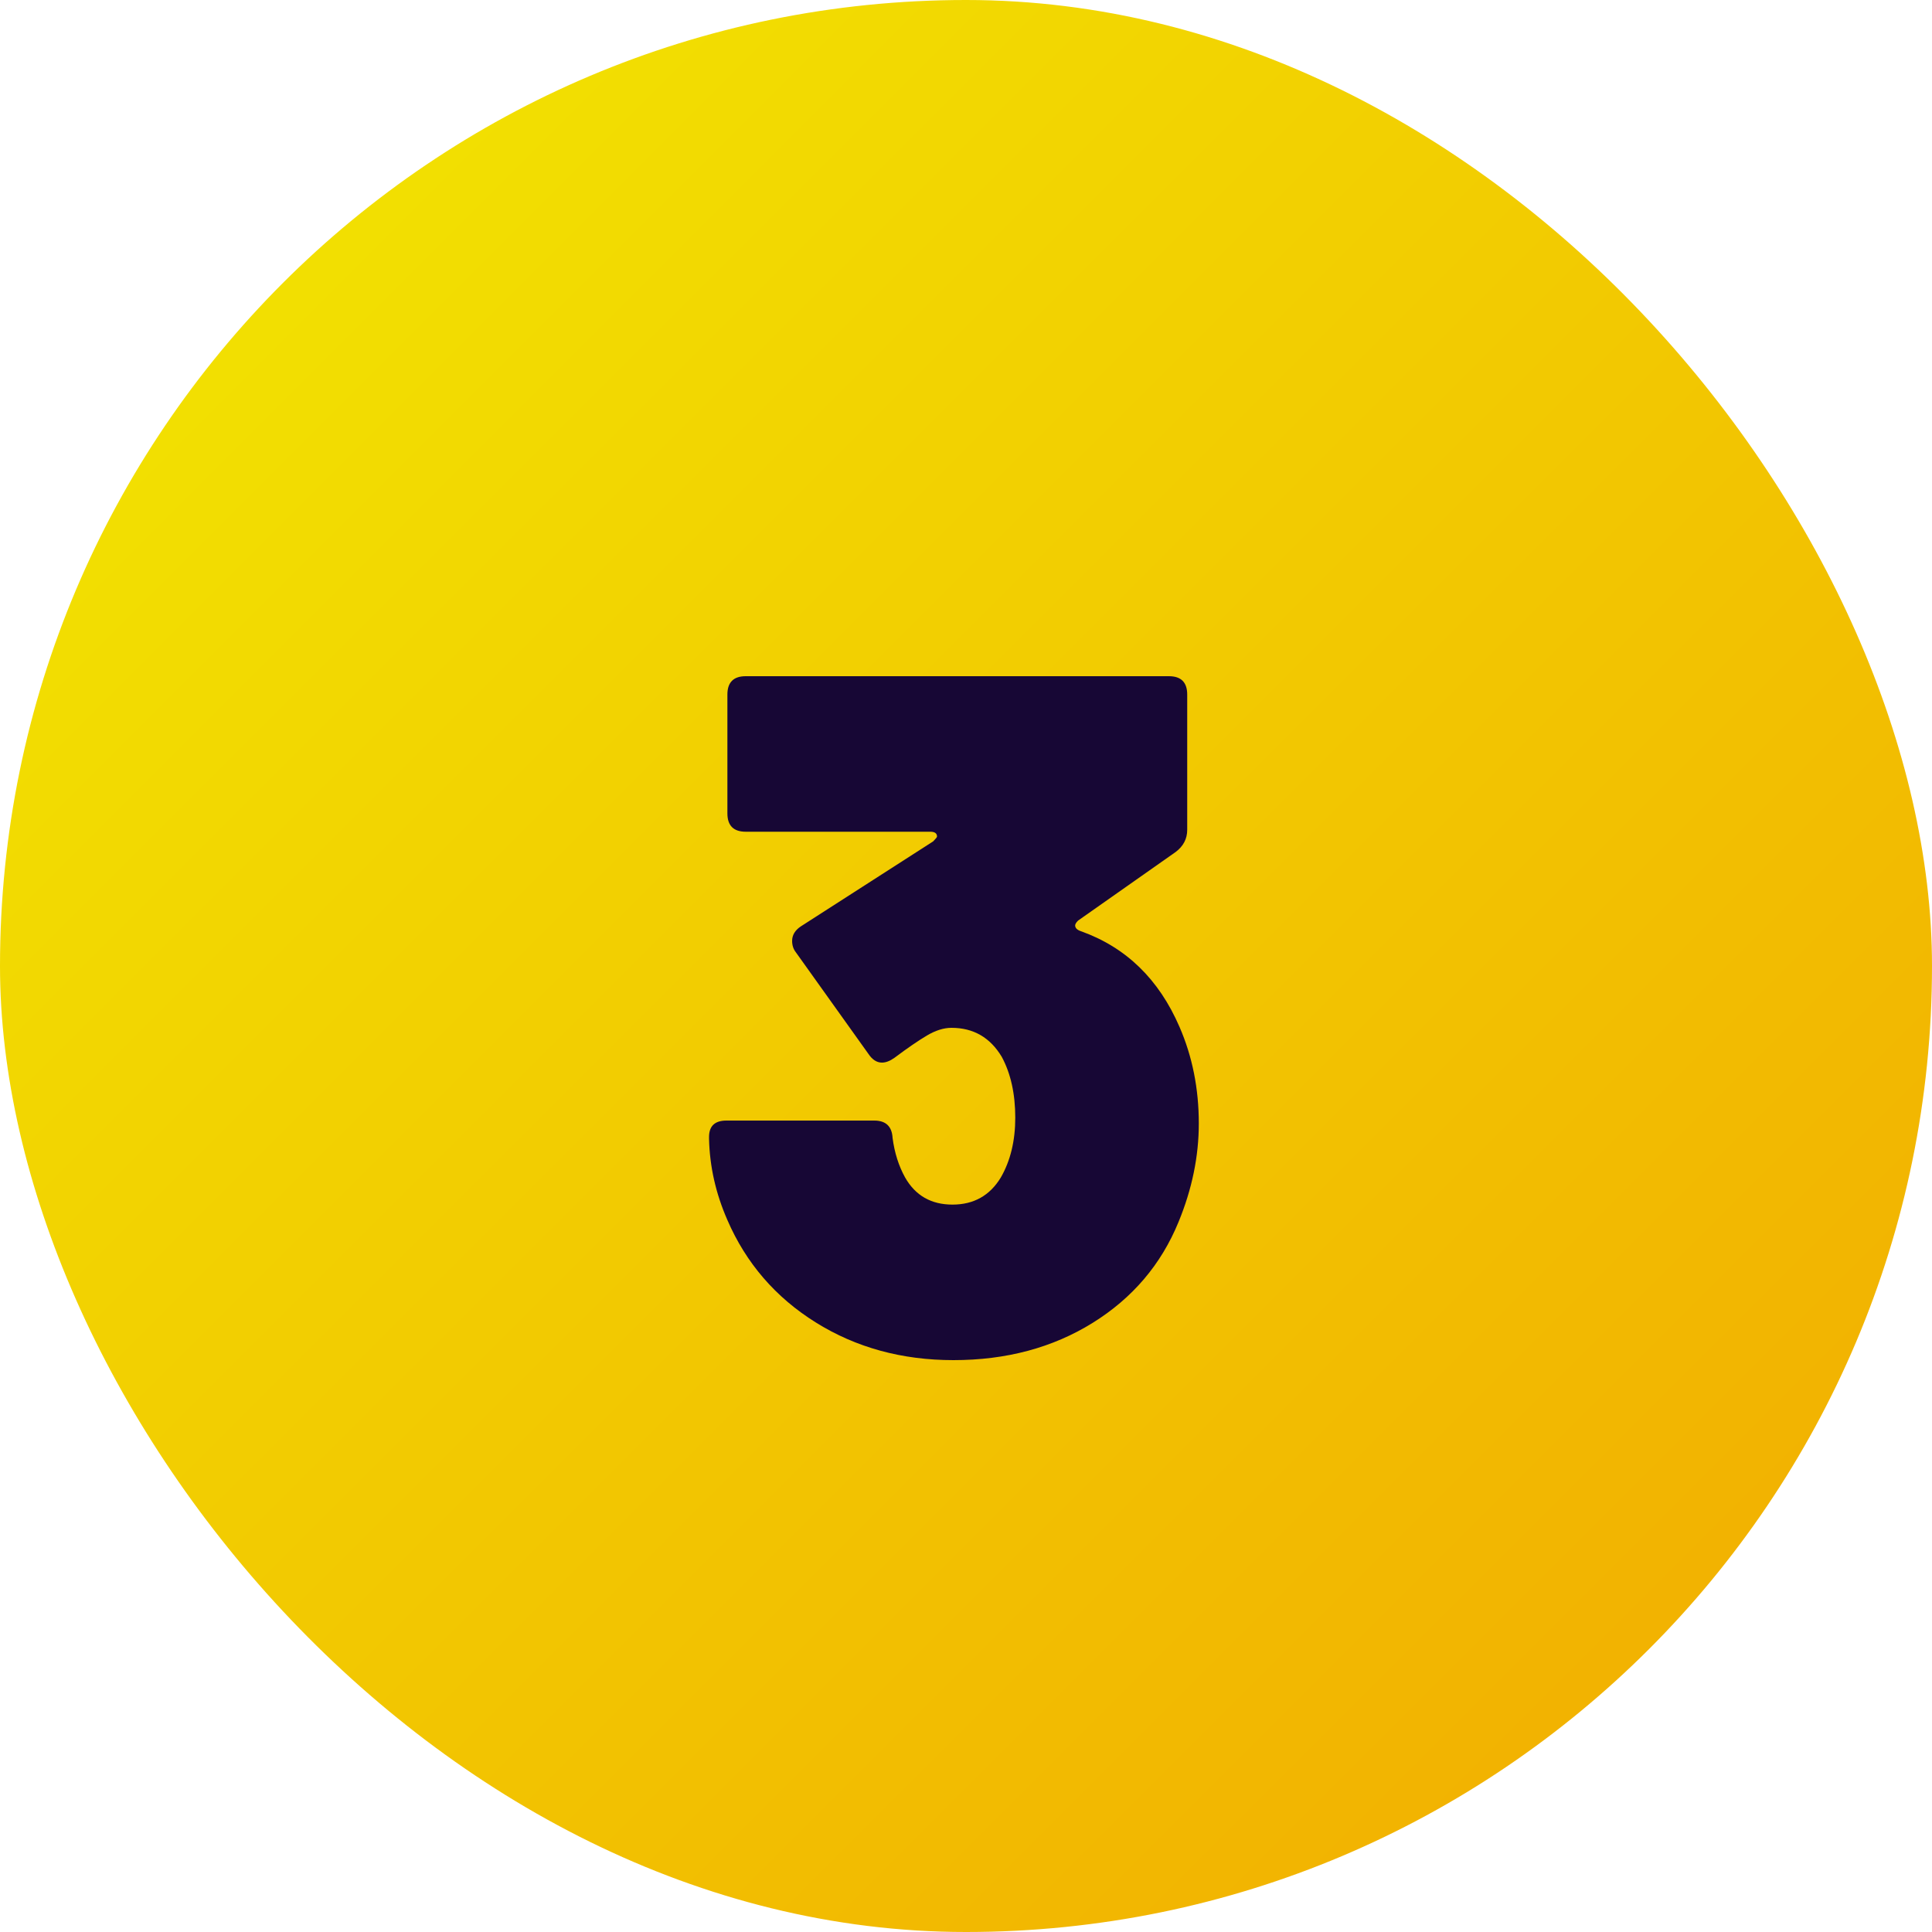
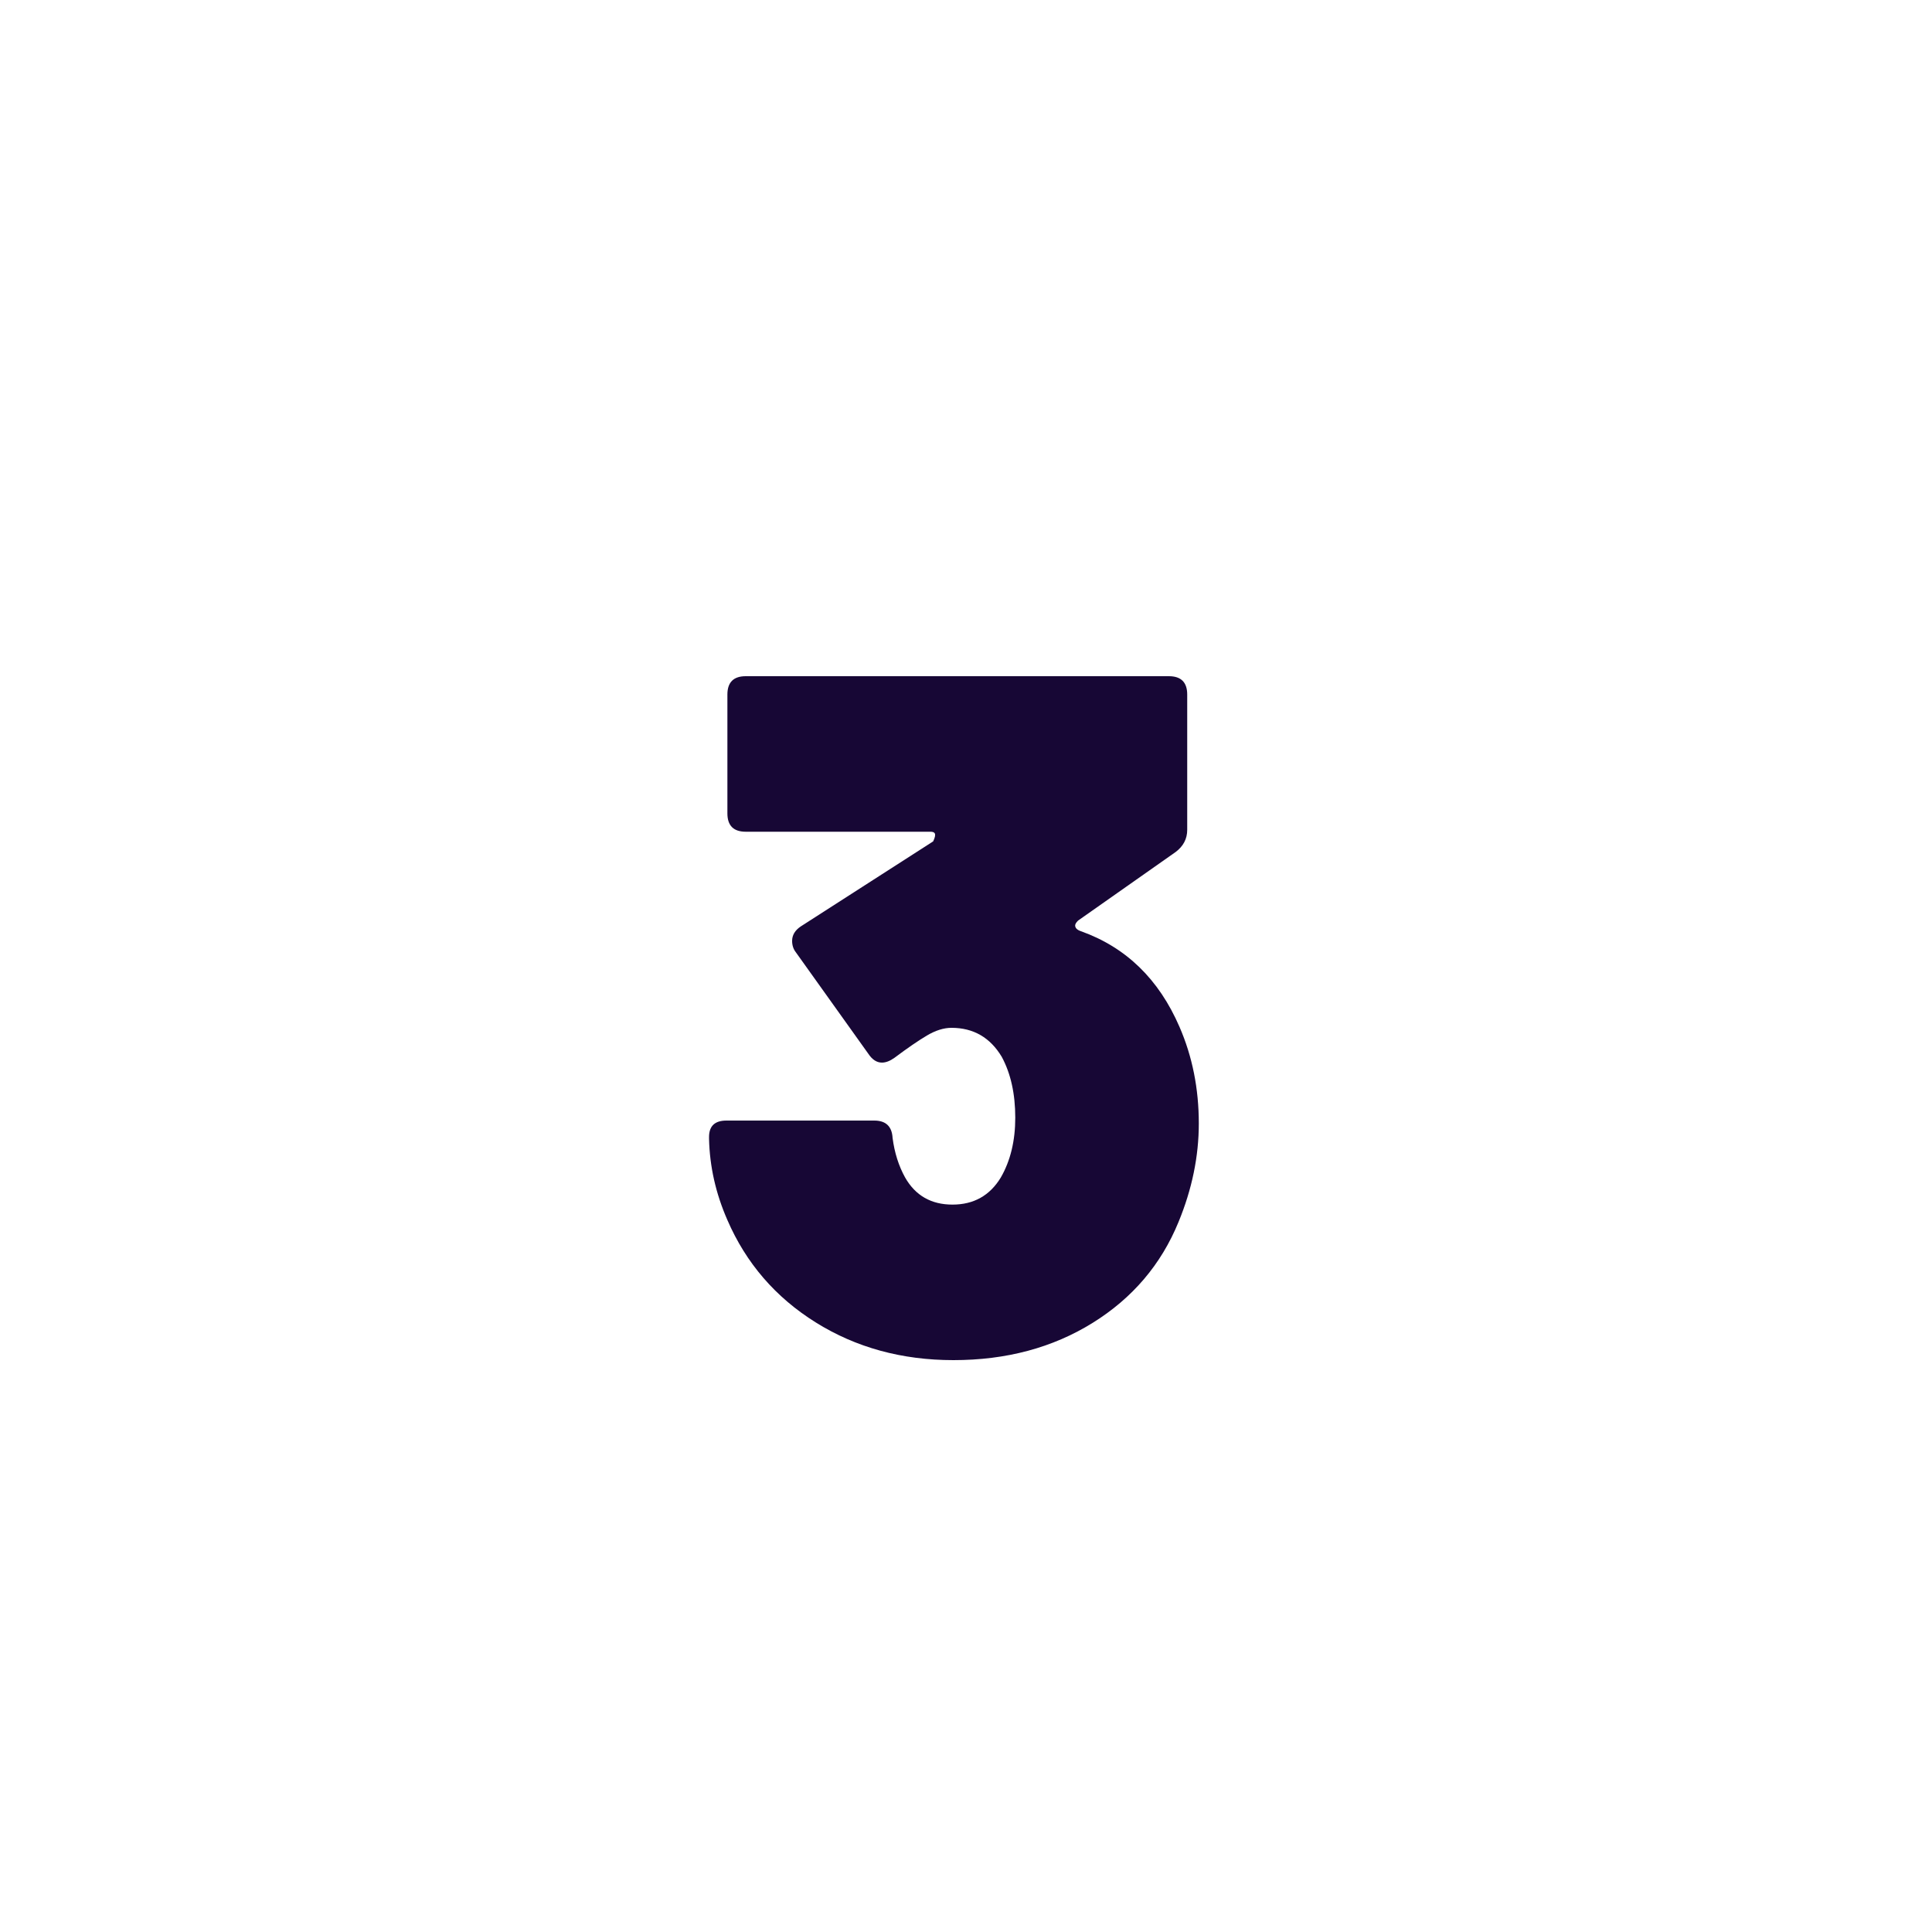
<svg xmlns="http://www.w3.org/2000/svg" width="100" height="100" viewBox="0 0 100 100">
  <defs>
    <linearGradient id="a" x1="0%" x2="100%" y1="0%" y2="100%">
      <stop offset="0%" stop-color="#F2E901" />
      <stop offset="100%" stop-color="#F2A901" />
    </linearGradient>
  </defs>
  <g fill="none" fill-rule="evenodd">
-     <rect width="100" height="100" fill="url(#a)" rx="50" />
-     <path fill="#170735" fill-rule="nonzero" d="M24.35,18.15 C25.017,19.683 25.35,21.35 25.35,23.15 C25.35,24.85 25,26.55 24.3,28.25 C23.4,30.45 21.917,32.192 19.85,33.475 C17.783,34.758 15.383,35.4 12.65,35.4 C9.983,35.4 7.608,34.75 5.525,33.45 C3.442,32.15 1.917,30.383 0.95,28.15 C0.35,26.783 0.033,25.383 0,23.95 L0,23.85 C0,23.283 0.3,23 0.9,23 L8.55,23 C9.15,23 9.467,23.3 9.5,23.9 C9.6,24.667 9.817,25.35 10.15,25.95 C10.683,26.883 11.5,27.35 12.6,27.35 C13.7,27.35 14.533,26.883 15.1,25.95 C15.6,25.083 15.85,24.05 15.85,22.85 C15.85,21.617 15.617,20.567 15.15,19.7 C14.55,18.7 13.683,18.2 12.55,18.2 C12.15,18.2 11.725,18.333 11.275,18.6 C10.825,18.867 10.267,19.25 9.6,19.75 C9.367,19.917 9.15,20 8.95,20 C8.683,20 8.45,19.85 8.25,19.55 L4.5,14.3 C4.367,14.133 4.3,13.933 4.3,13.7 C4.3,13.4 4.45,13.15 4.75,12.95 L11.6,8.55 C11.733,8.417 11.8,8.333 11.8,8.3 C11.8,8.133 11.683,8.05 11.45,8.05 L1.9,8.05 C1.267,8.05 0.95,7.733 0.95,7.1 L0.95,0.95 C0.95,0.317 1.267,0 1.9,0 L23.8,0 C24.433,0 24.75,0.317 24.75,0.95 L24.75,7.95 C24.75,8.417 24.55,8.8 24.15,9.1 L19.1,12.65 C19,12.75 18.95,12.833 18.95,12.9 C18.95,13.033 19.05,13.133 19.25,13.2 C21.583,14.033 23.283,15.683 24.35,18.15 Z" transform="translate(36.7 35)" />
+     <path fill="#170735" fill-rule="nonzero" d="M24.35,18.15 C25.017,19.683 25.35,21.35 25.35,23.15 C25.35,24.85 25,26.55 24.3,28.25 C23.4,30.45 21.917,32.192 19.85,33.475 C17.783,34.758 15.383,35.4 12.65,35.4 C9.983,35.4 7.608,34.75 5.525,33.45 C3.442,32.15 1.917,30.383 0.95,28.15 C0.35,26.783 0.033,25.383 0,23.95 L0,23.85 C0,23.283 0.3,23 0.9,23 L8.55,23 C9.15,23 9.467,23.3 9.5,23.9 C9.6,24.667 9.817,25.35 10.15,25.95 C10.683,26.883 11.5,27.35 12.6,27.35 C13.7,27.35 14.533,26.883 15.1,25.95 C15.6,25.083 15.85,24.05 15.85,22.85 C15.85,21.617 15.617,20.567 15.15,19.7 C14.55,18.7 13.683,18.2 12.55,18.2 C12.15,18.2 11.725,18.333 11.275,18.6 C10.825,18.867 10.267,19.25 9.6,19.75 C9.367,19.917 9.15,20 8.95,20 C8.683,20 8.45,19.85 8.25,19.55 L4.5,14.3 C4.367,14.133 4.3,13.933 4.3,13.7 C4.3,13.4 4.45,13.15 4.75,12.95 L11.6,8.55 C11.8,8.133 11.683,8.05 11.45,8.05 L1.9,8.05 C1.267,8.05 0.95,7.733 0.95,7.1 L0.95,0.95 C0.95,0.317 1.267,0 1.9,0 L23.8,0 C24.433,0 24.75,0.317 24.75,0.95 L24.75,7.95 C24.75,8.417 24.55,8.8 24.15,9.1 L19.1,12.65 C19,12.75 18.95,12.833 18.95,12.9 C18.95,13.033 19.05,13.133 19.25,13.2 C21.583,14.033 23.283,15.683 24.35,18.15 Z" transform="translate(36.7 35)" />
  </g>
</svg>